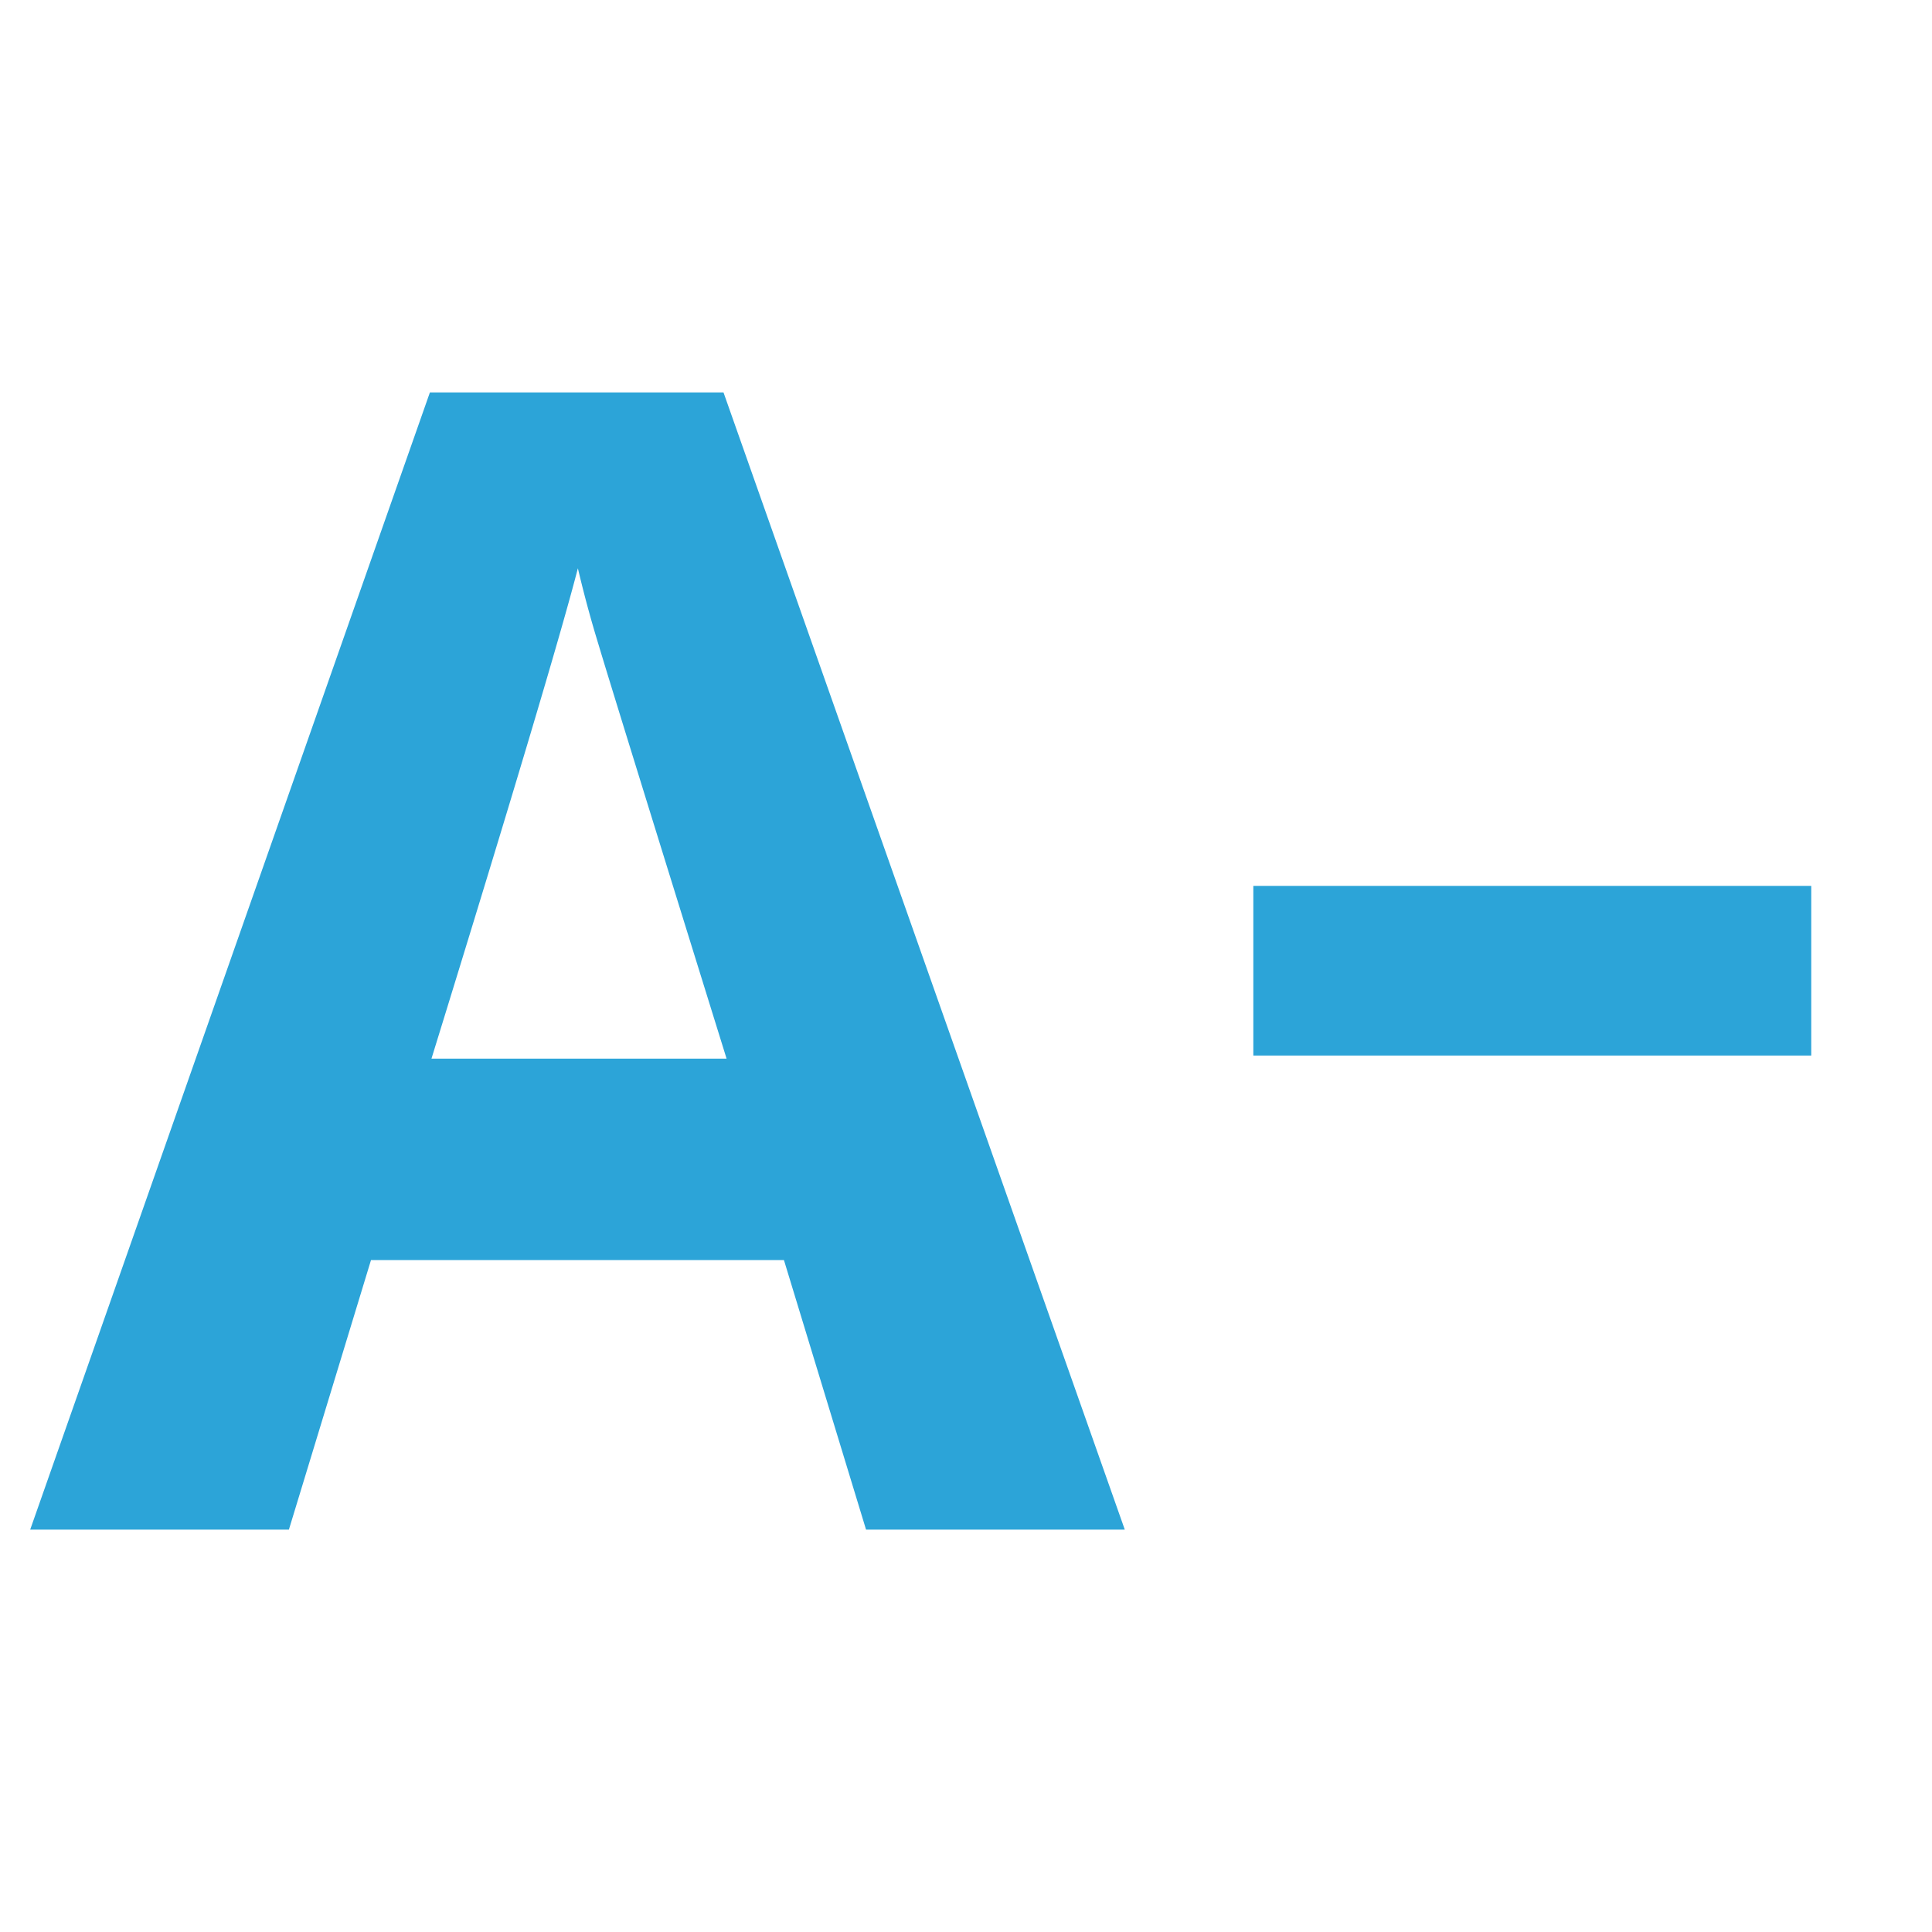
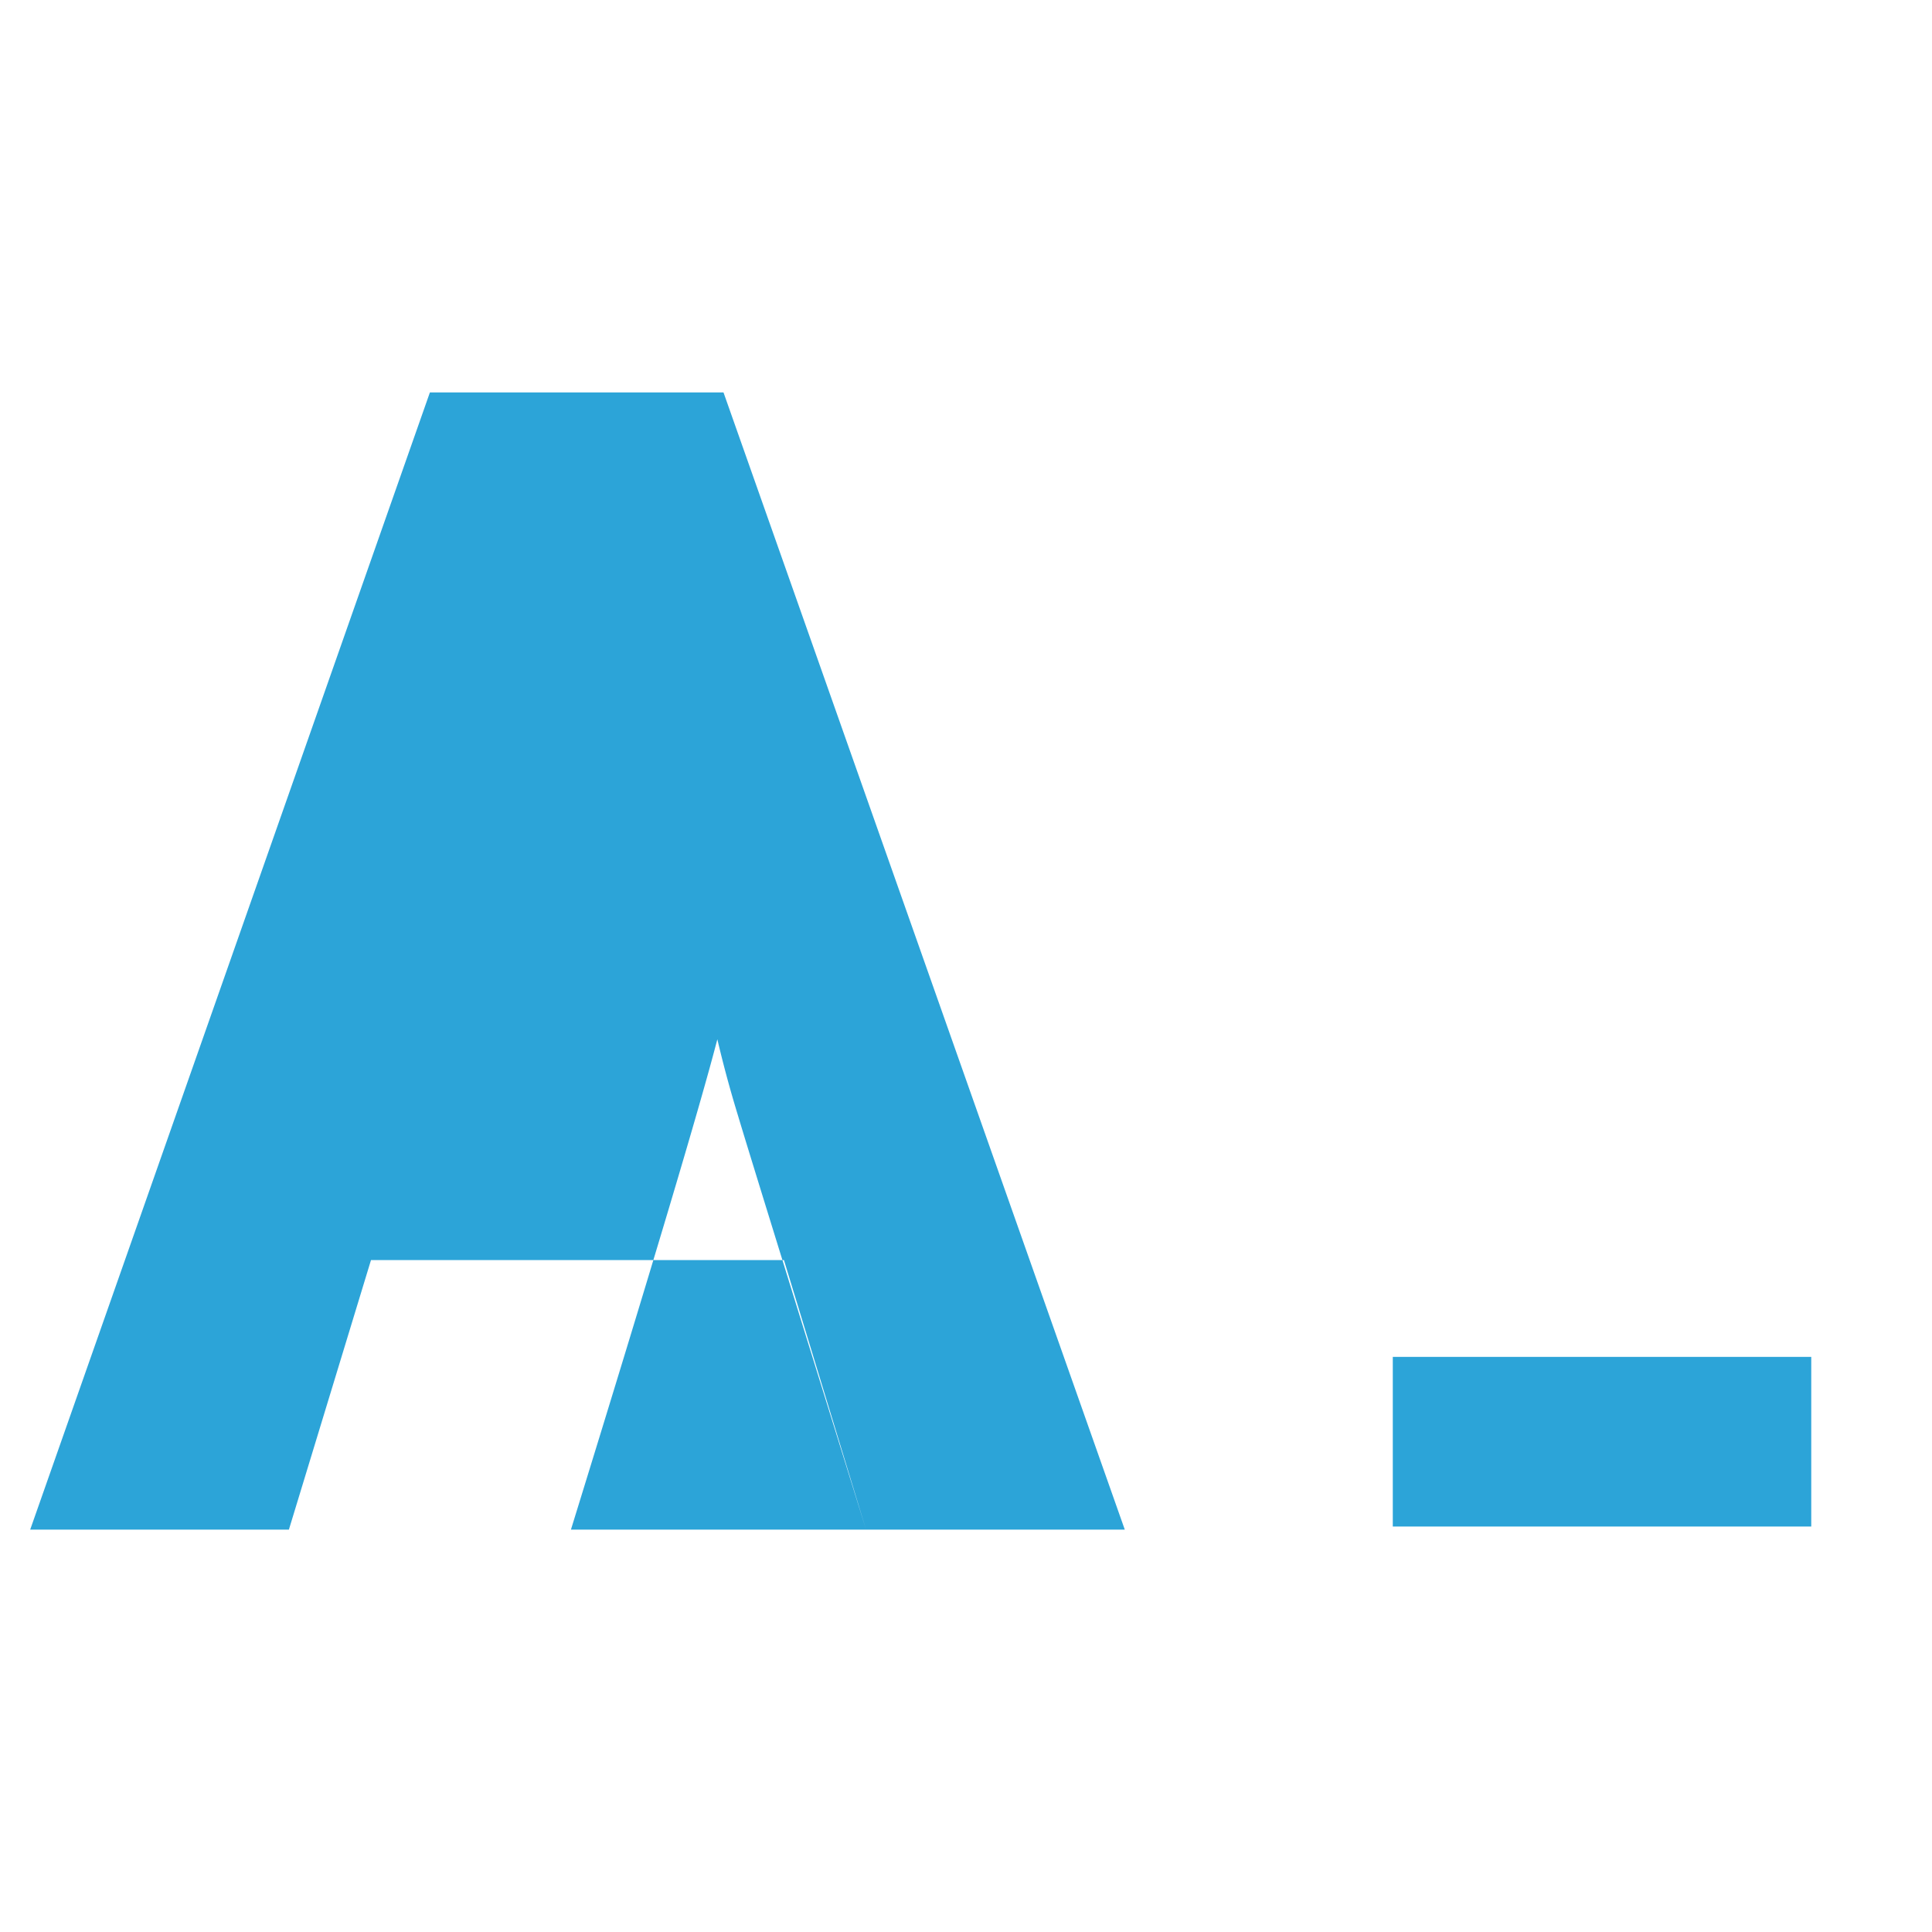
<svg xmlns="http://www.w3.org/2000/svg" width="64" height="64" viewBox="0 0 64 64">
-   <path fill="#2CA4D8" fill-rule="evenodd" d="M28.689 50.671l-2.72-8.93H12.29l-2.72 8.93H1L14.241 13h9.726L37.26 50.671h-8.571zm-4.62-15.602c-2.514-8.092-3.93-12.668-4.246-13.729a38.753 38.753 0 0 1-.68-2.515c-.565 2.19-2.181 7.605-4.85 16.244h9.777zm17.449-.103v-5.62H60v5.62H41.518z" />
+   <path fill="#2CA4D8" fill-rule="evenodd" d="M28.689 50.671l-2.72-8.93H12.29l-2.72 8.93H1L14.241 13h9.726L37.26 50.671h-8.571zc-2.514-8.092-3.93-12.668-4.246-13.729a38.753 38.753 0 0 1-.68-2.515c-.565 2.19-2.181 7.605-4.85 16.244h9.777zm17.449-.103v-5.62H60v5.62H41.518z" />
</svg>